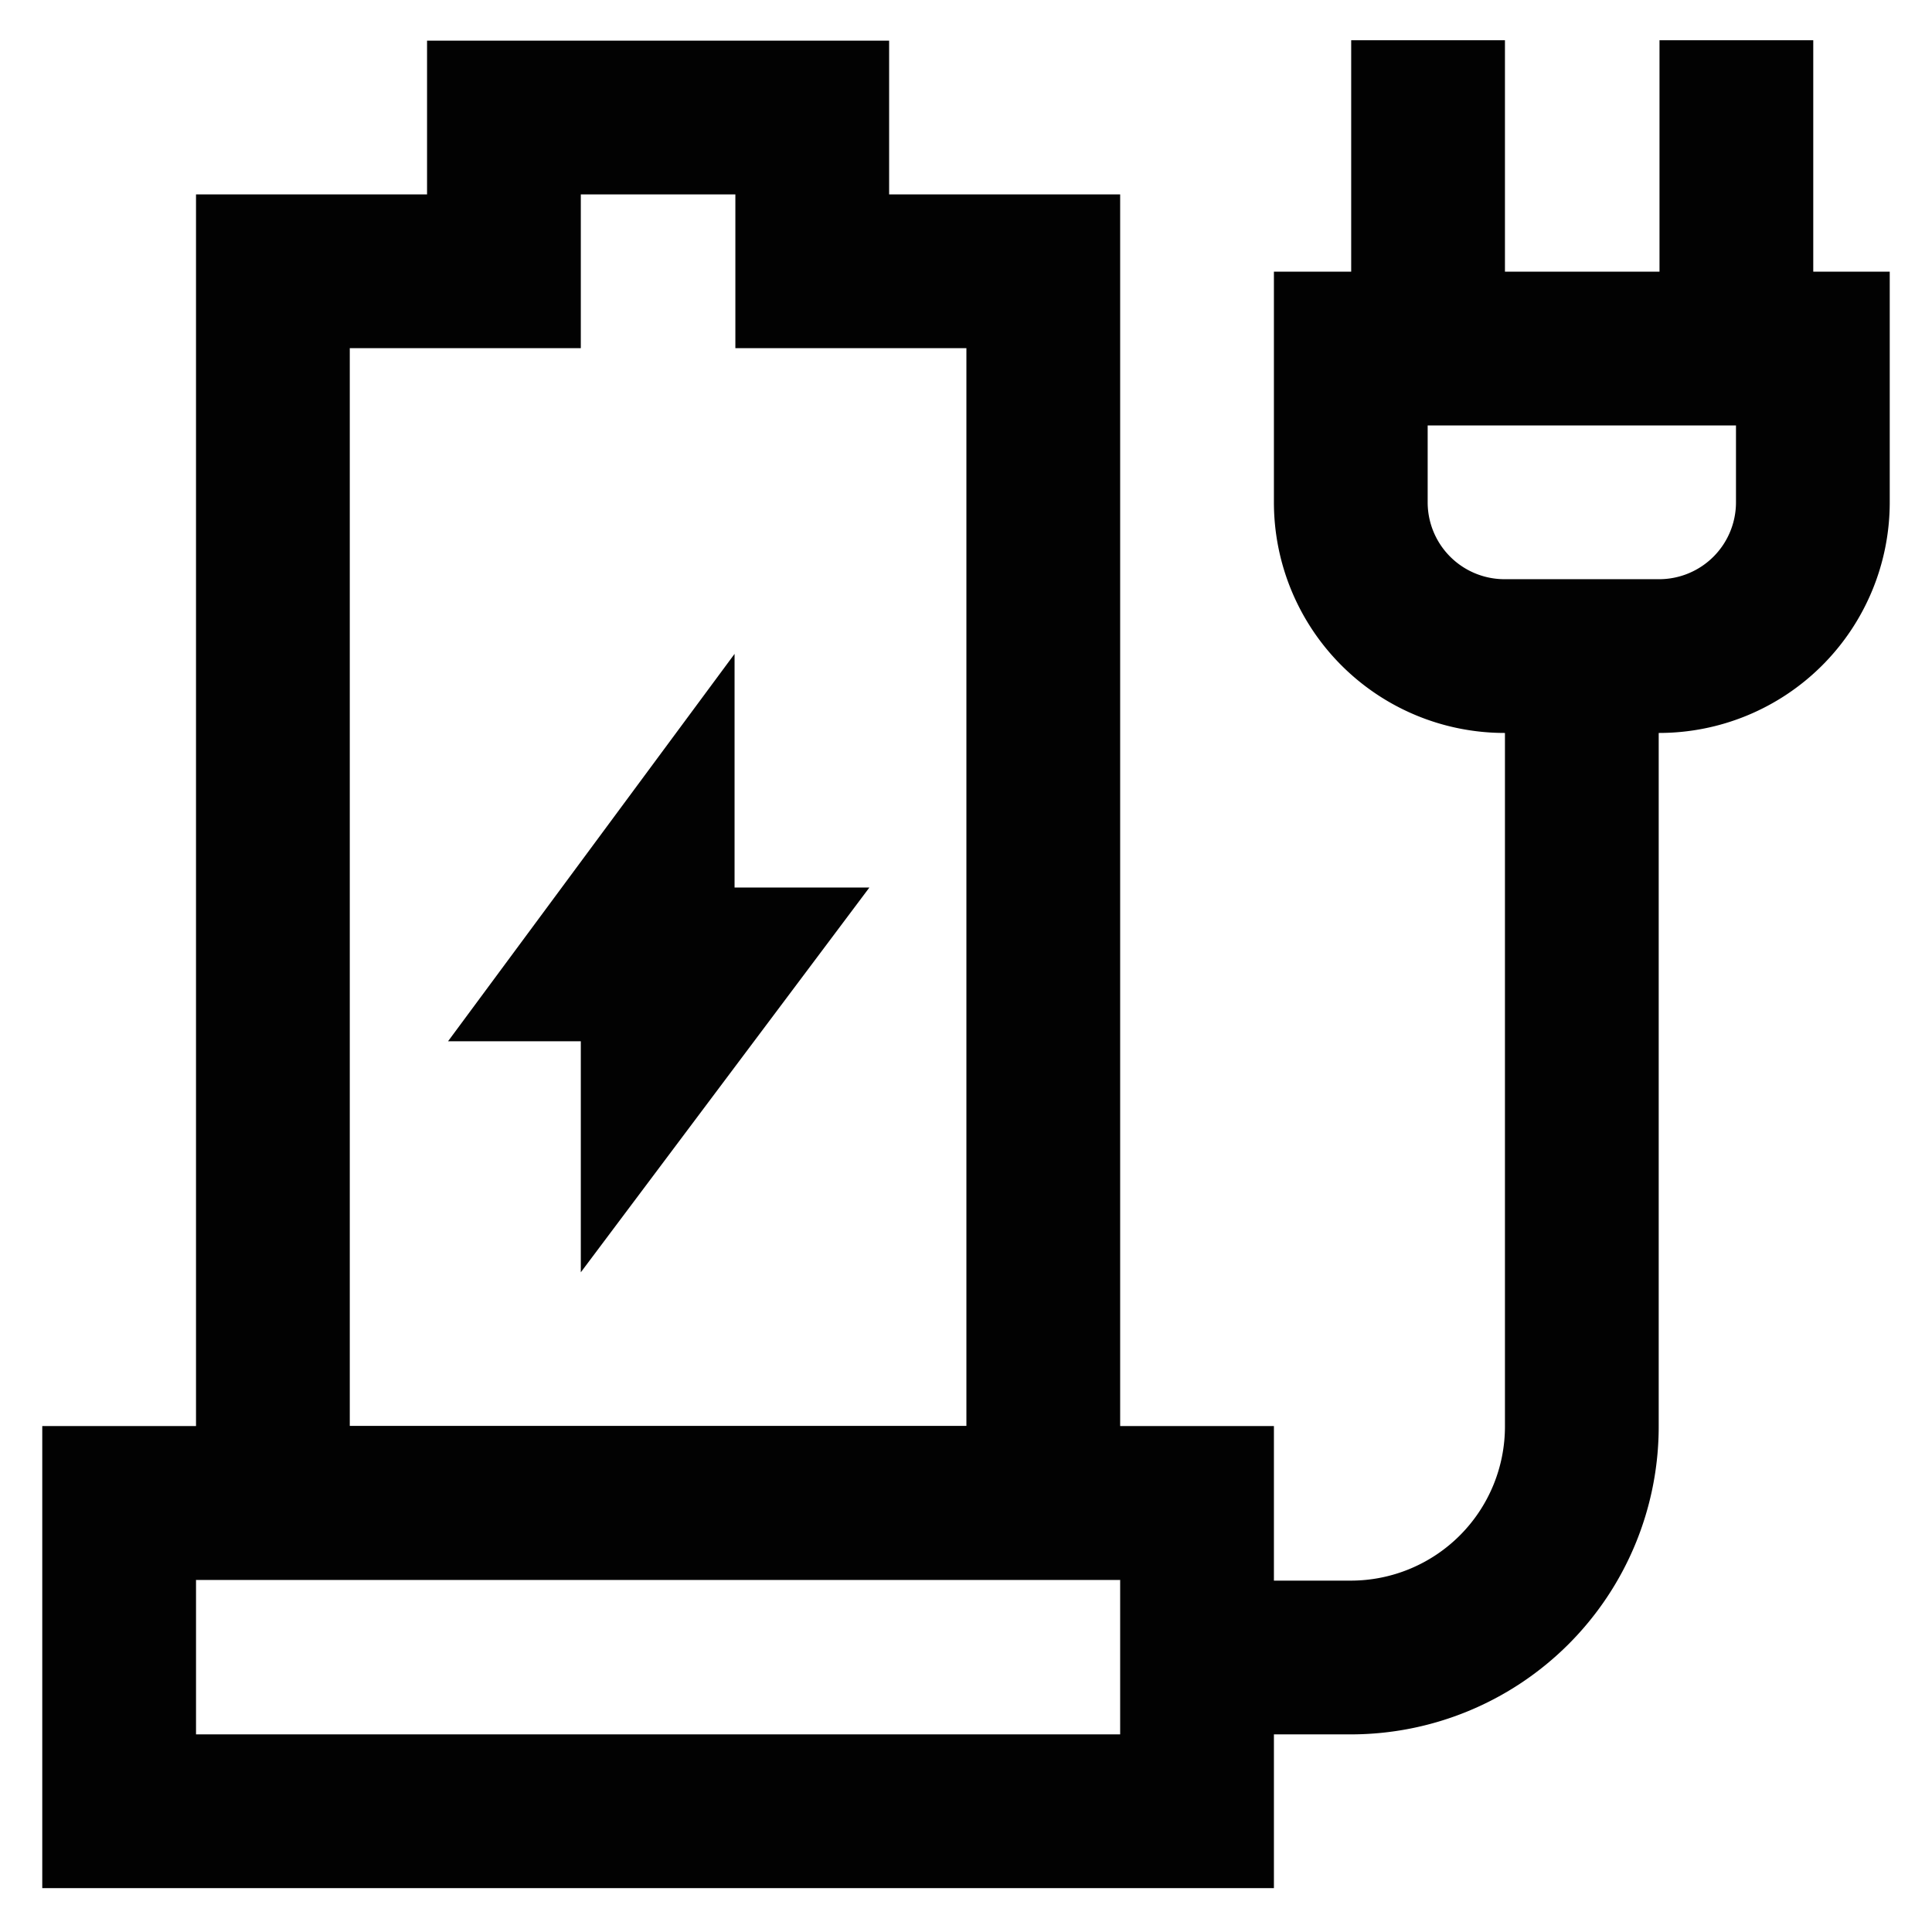
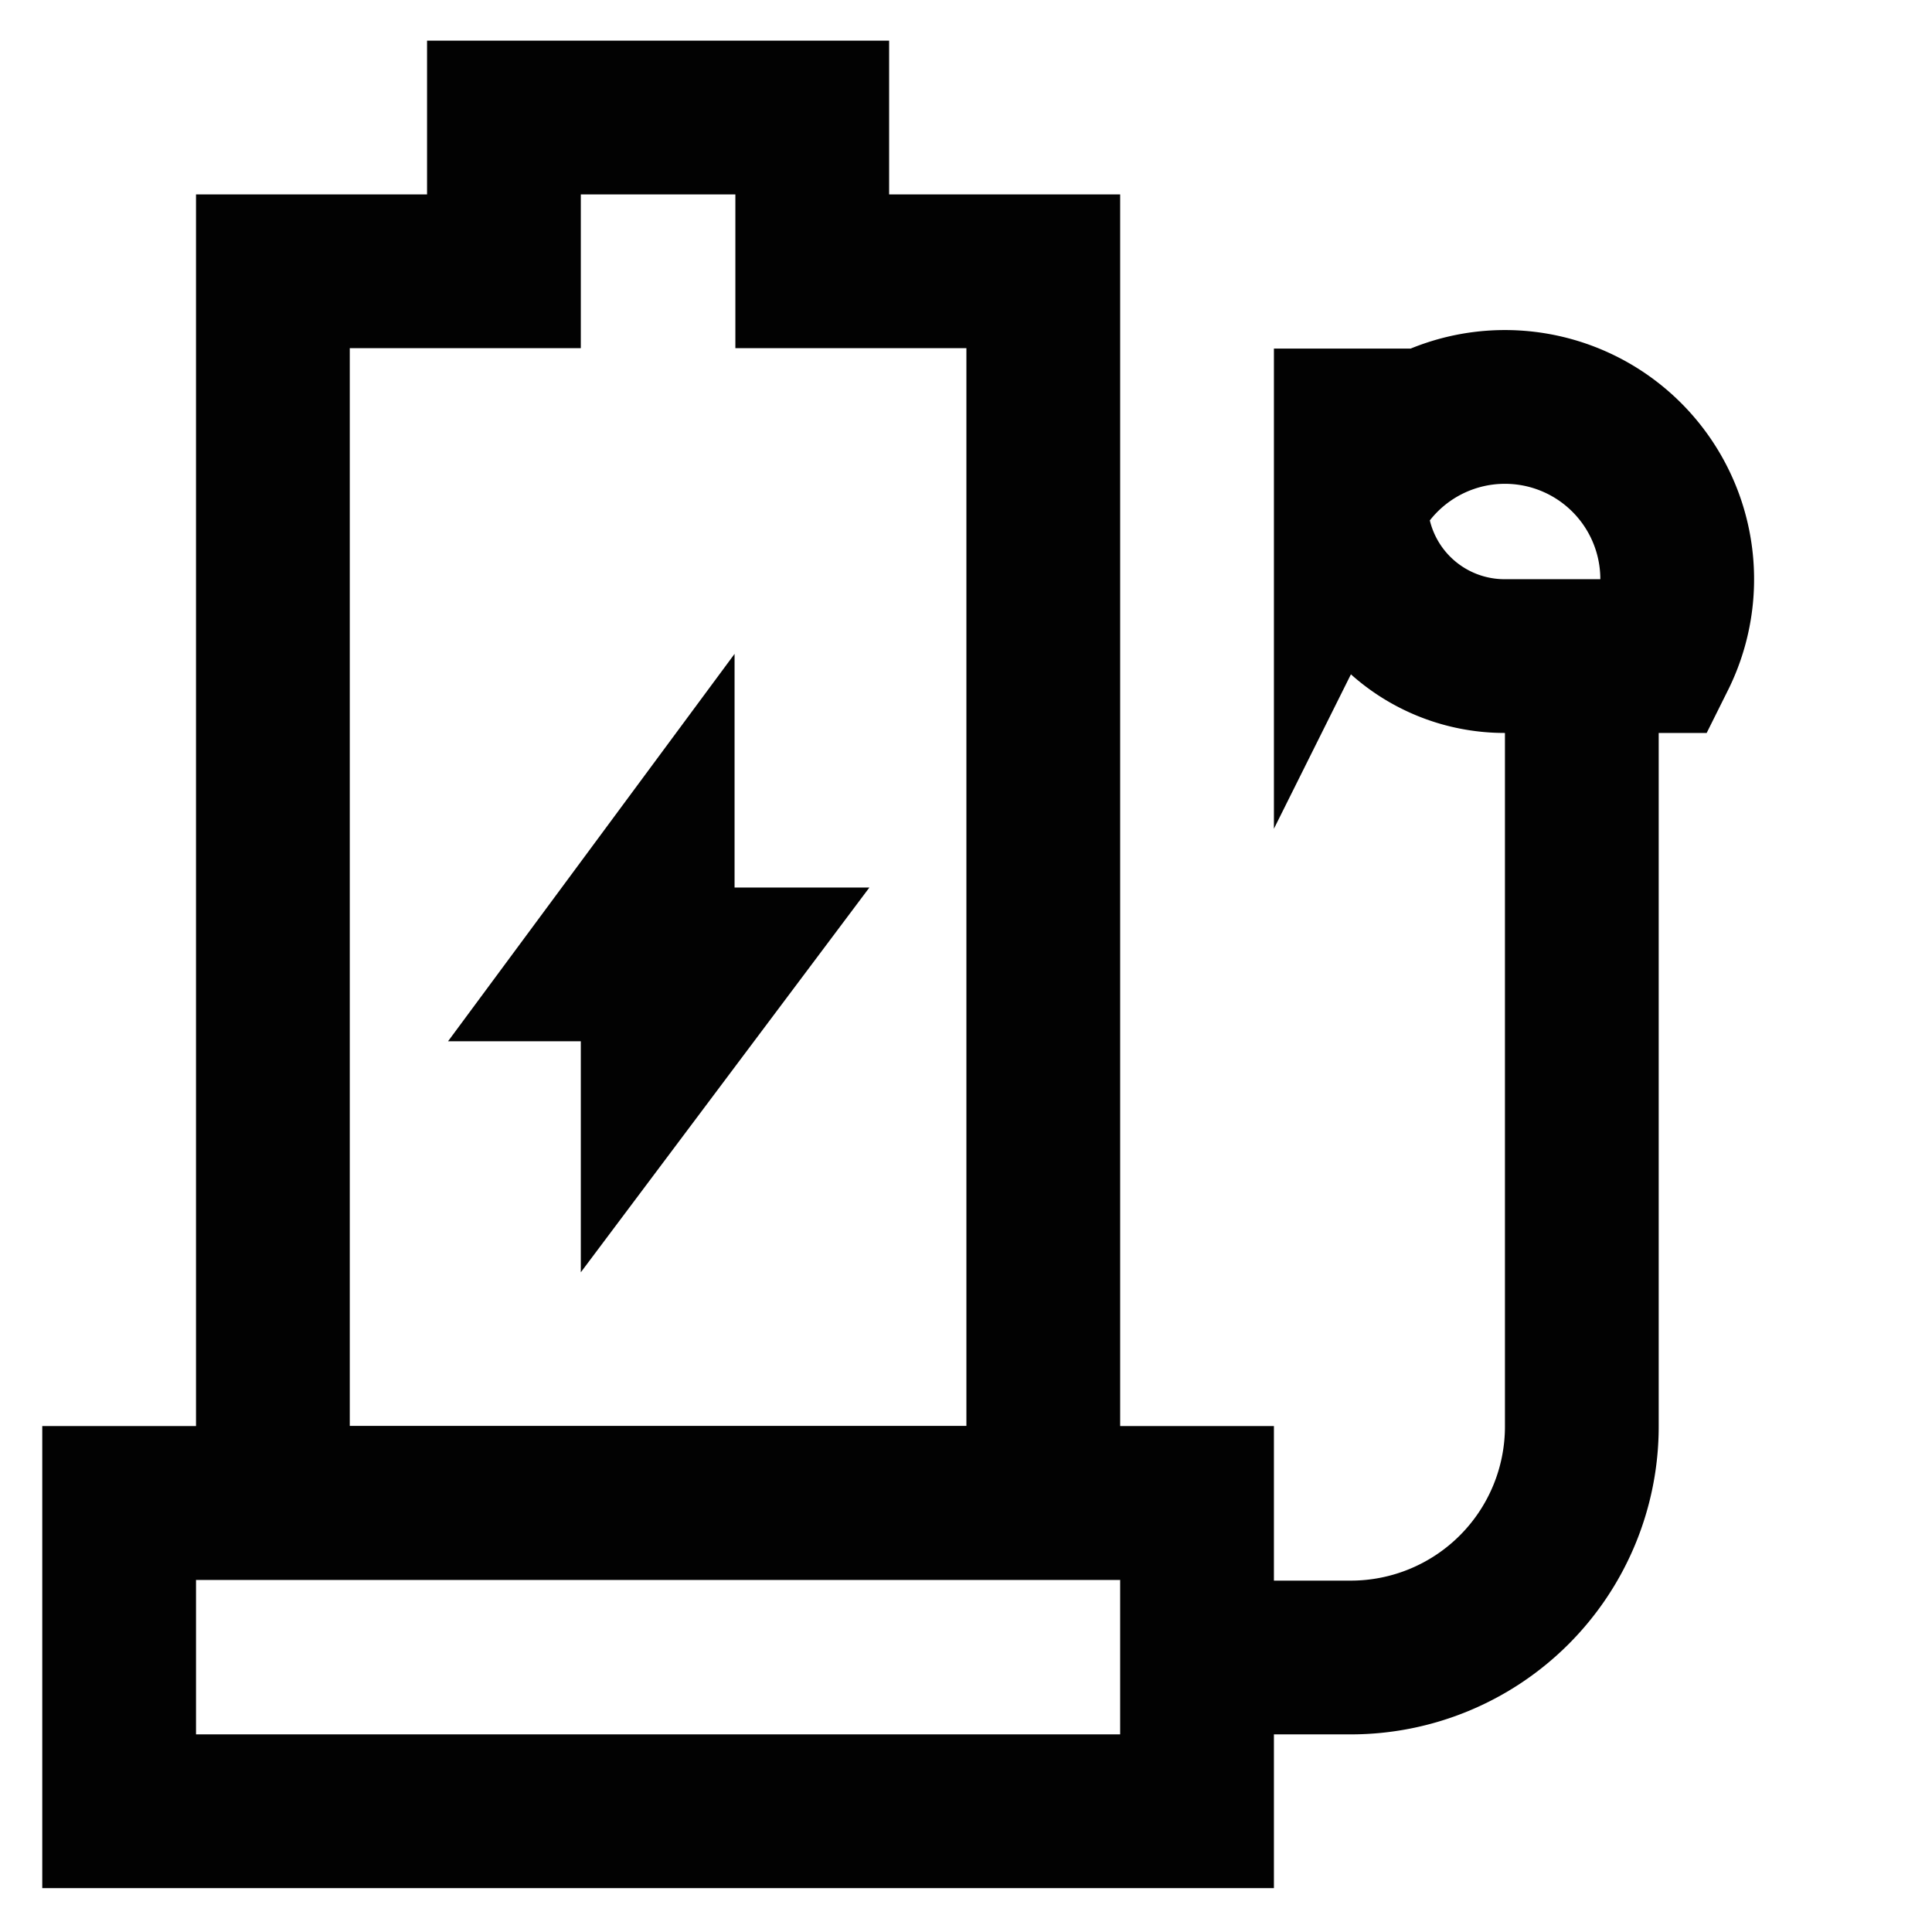
<svg xmlns="http://www.w3.org/2000/svg" width="800px" height="800px" viewBox="0 0 24 24" id="Layer_1" data-name="Layer 1">
  <defs>
    <style>.cls-1{fill:none;stroke:#020202;stroke-miterlimit:10;stroke-width:1.91px;}</style>
  </defs>
  <polygon class="cls-1" points="6.26 3.37 3.39 3.37 3.39 18.67 12.96 18.67 12.96 3.37 10.09 3.37 10.09 1.46 6.26 1.46 6.26 3.37" />
  <rect class="cls-1" x="1.48" y="18.67" width="13.39" height="3.83" />
  <polygon class="cls-1" points="8.17 11.02 7.46 11.98 8.17 11.98 8.17 11.02" />
  <polygon class="cls-1" points="8.17 12.94 8.89 11.98 8.17 11.98 8.17 12.94" />
-   <path class="cls-1" d="M19.65,3.37h1.91a0,0,0,0,1,0,0V9.11a0,0,0,0,1,0,0H19.65A1.91,1.91,0,0,1,17.74,7.2V5.28A1.91,1.91,0,0,1,19.65,3.37Z" transform="translate(13.41 25.89) rotate(-90)" />
-   <line class="cls-1" x1="17.74" y1="0.5" x2="17.74" y2="4.33" />
-   <line class="cls-1" x1="21.57" y1="0.5" x2="21.57" y2="4.33" />
+   <path class="cls-1" d="M19.65,3.37h1.91a0,0,0,0,1,0,0a0,0,0,0,1,0,0H19.65A1.91,1.91,0,0,1,17.74,7.2V5.28A1.91,1.91,0,0,1,19.65,3.37Z" transform="translate(13.41 25.89) rotate(-90)" />
  <path class="cls-1" d="M19.65,8.15v9.57a2.87,2.87,0,0,1-2.87,2.87H14.87" />
</svg>